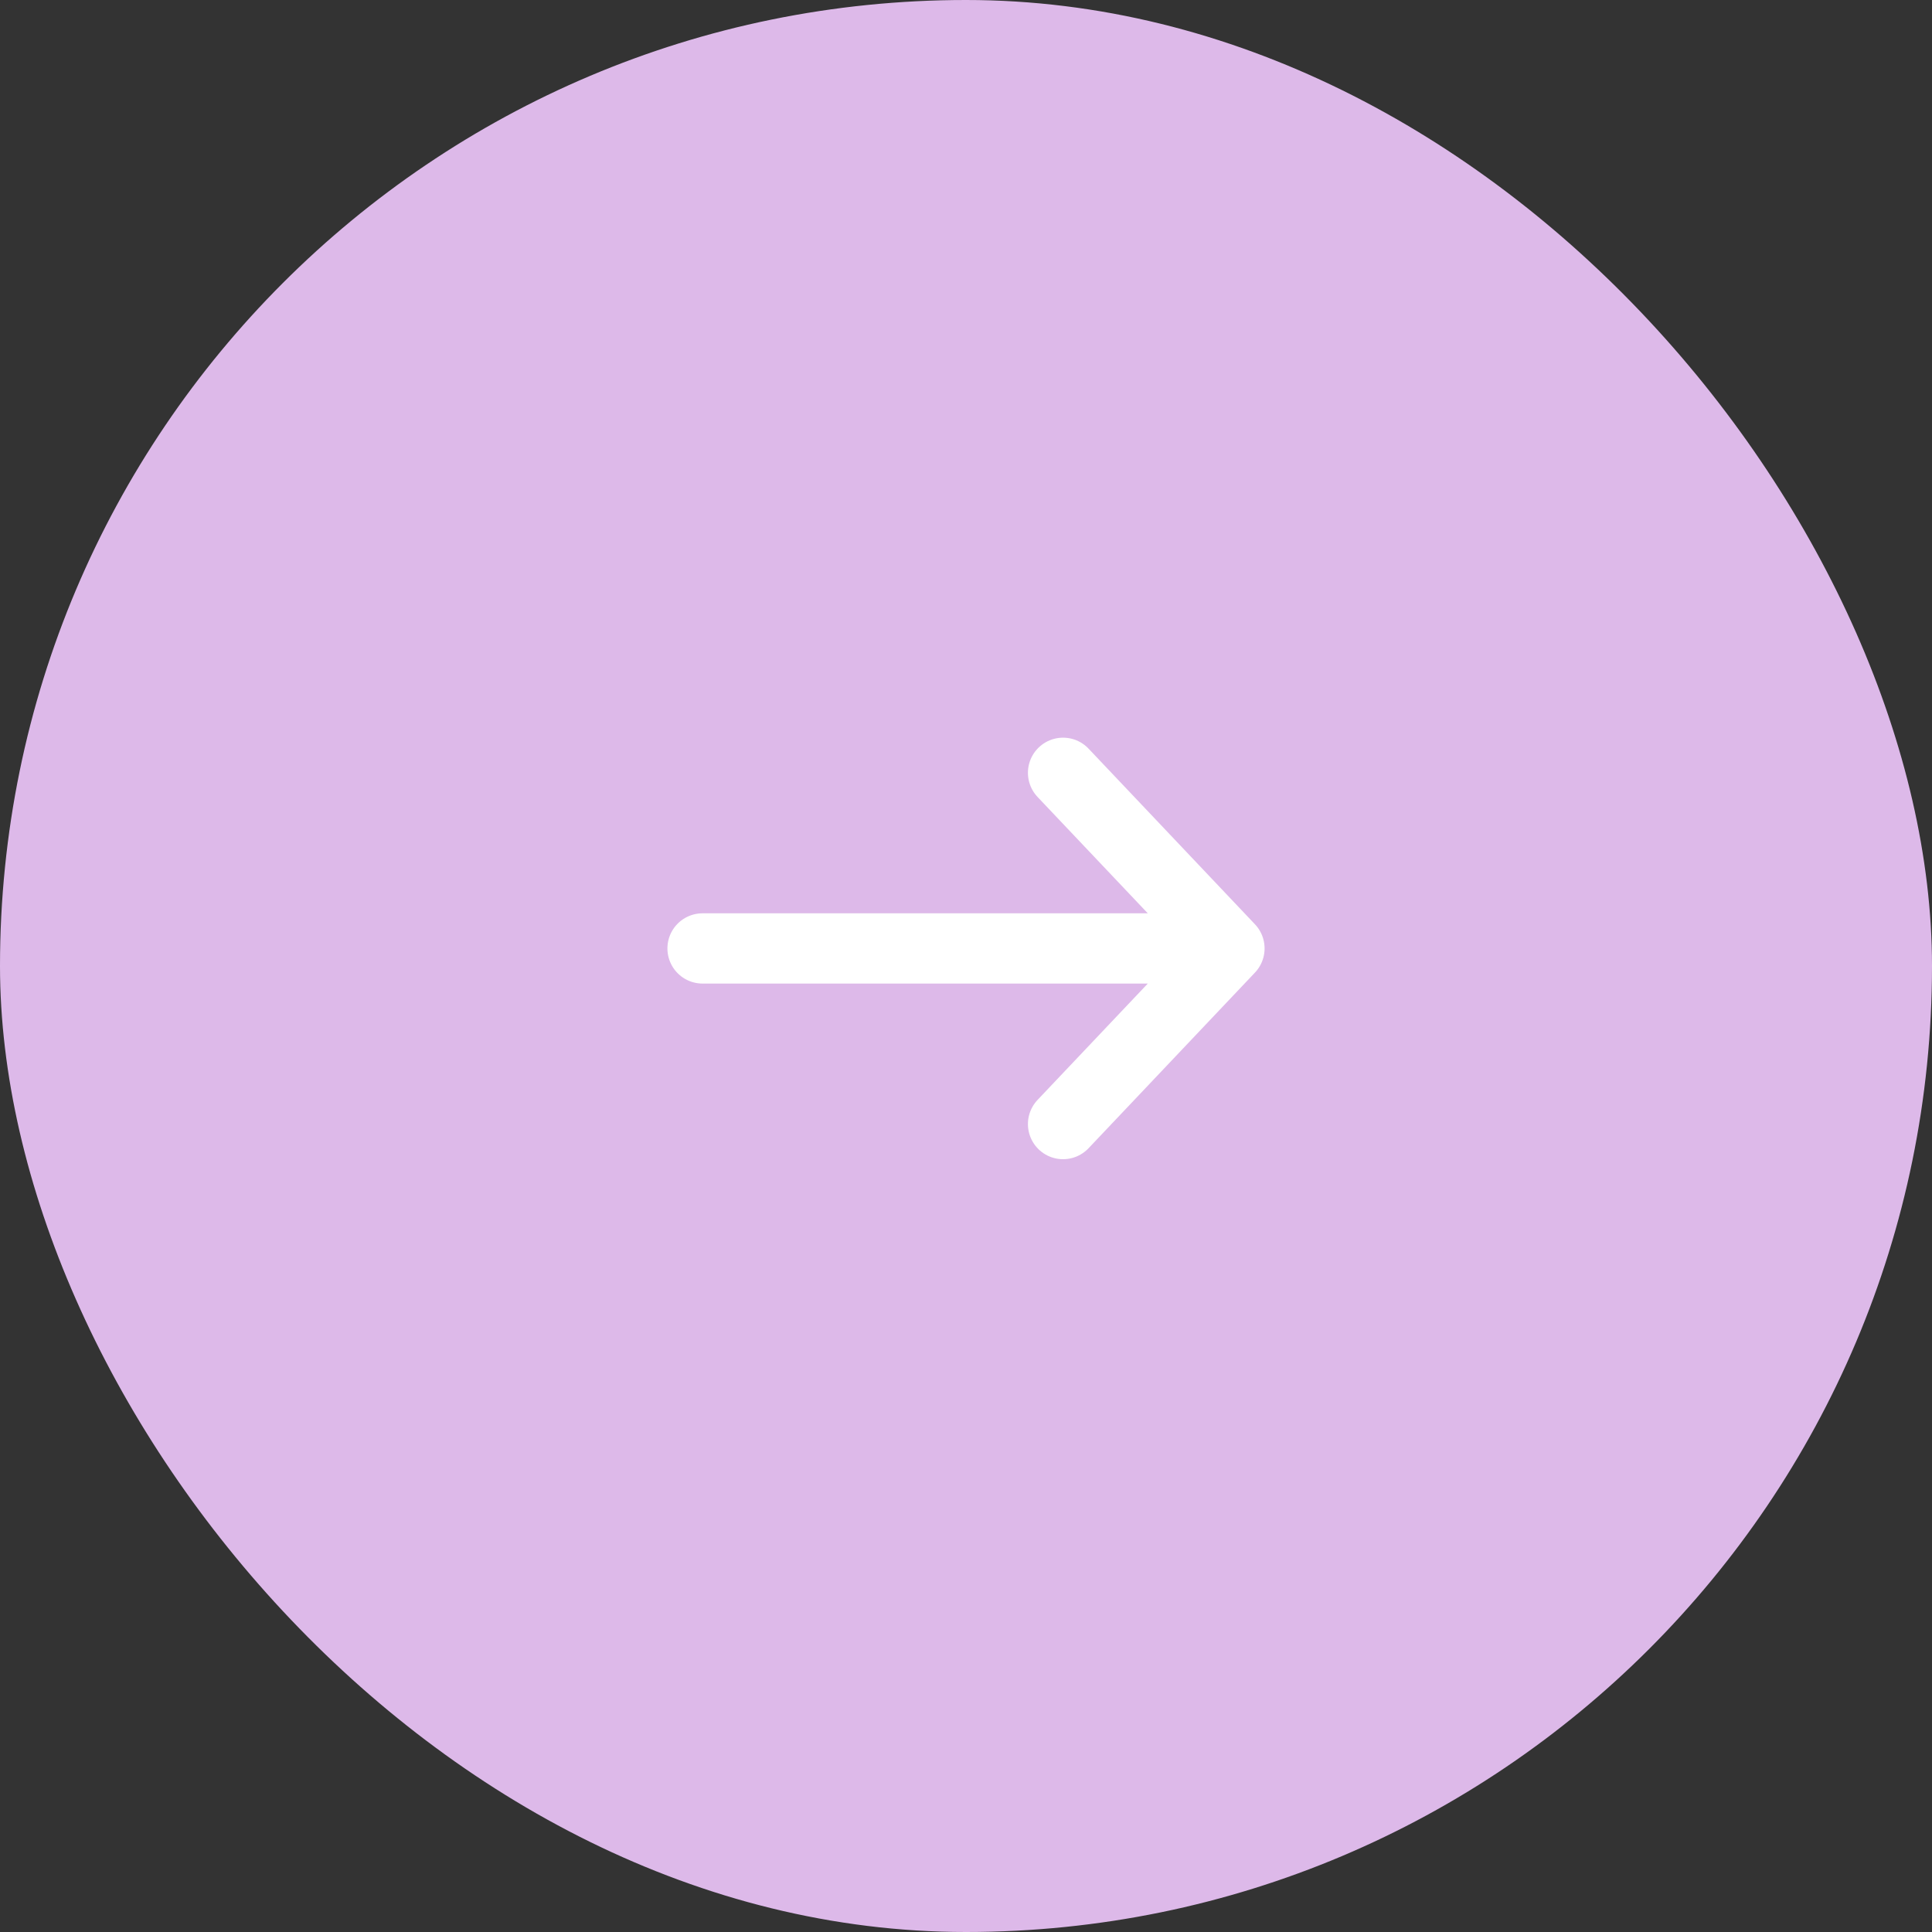
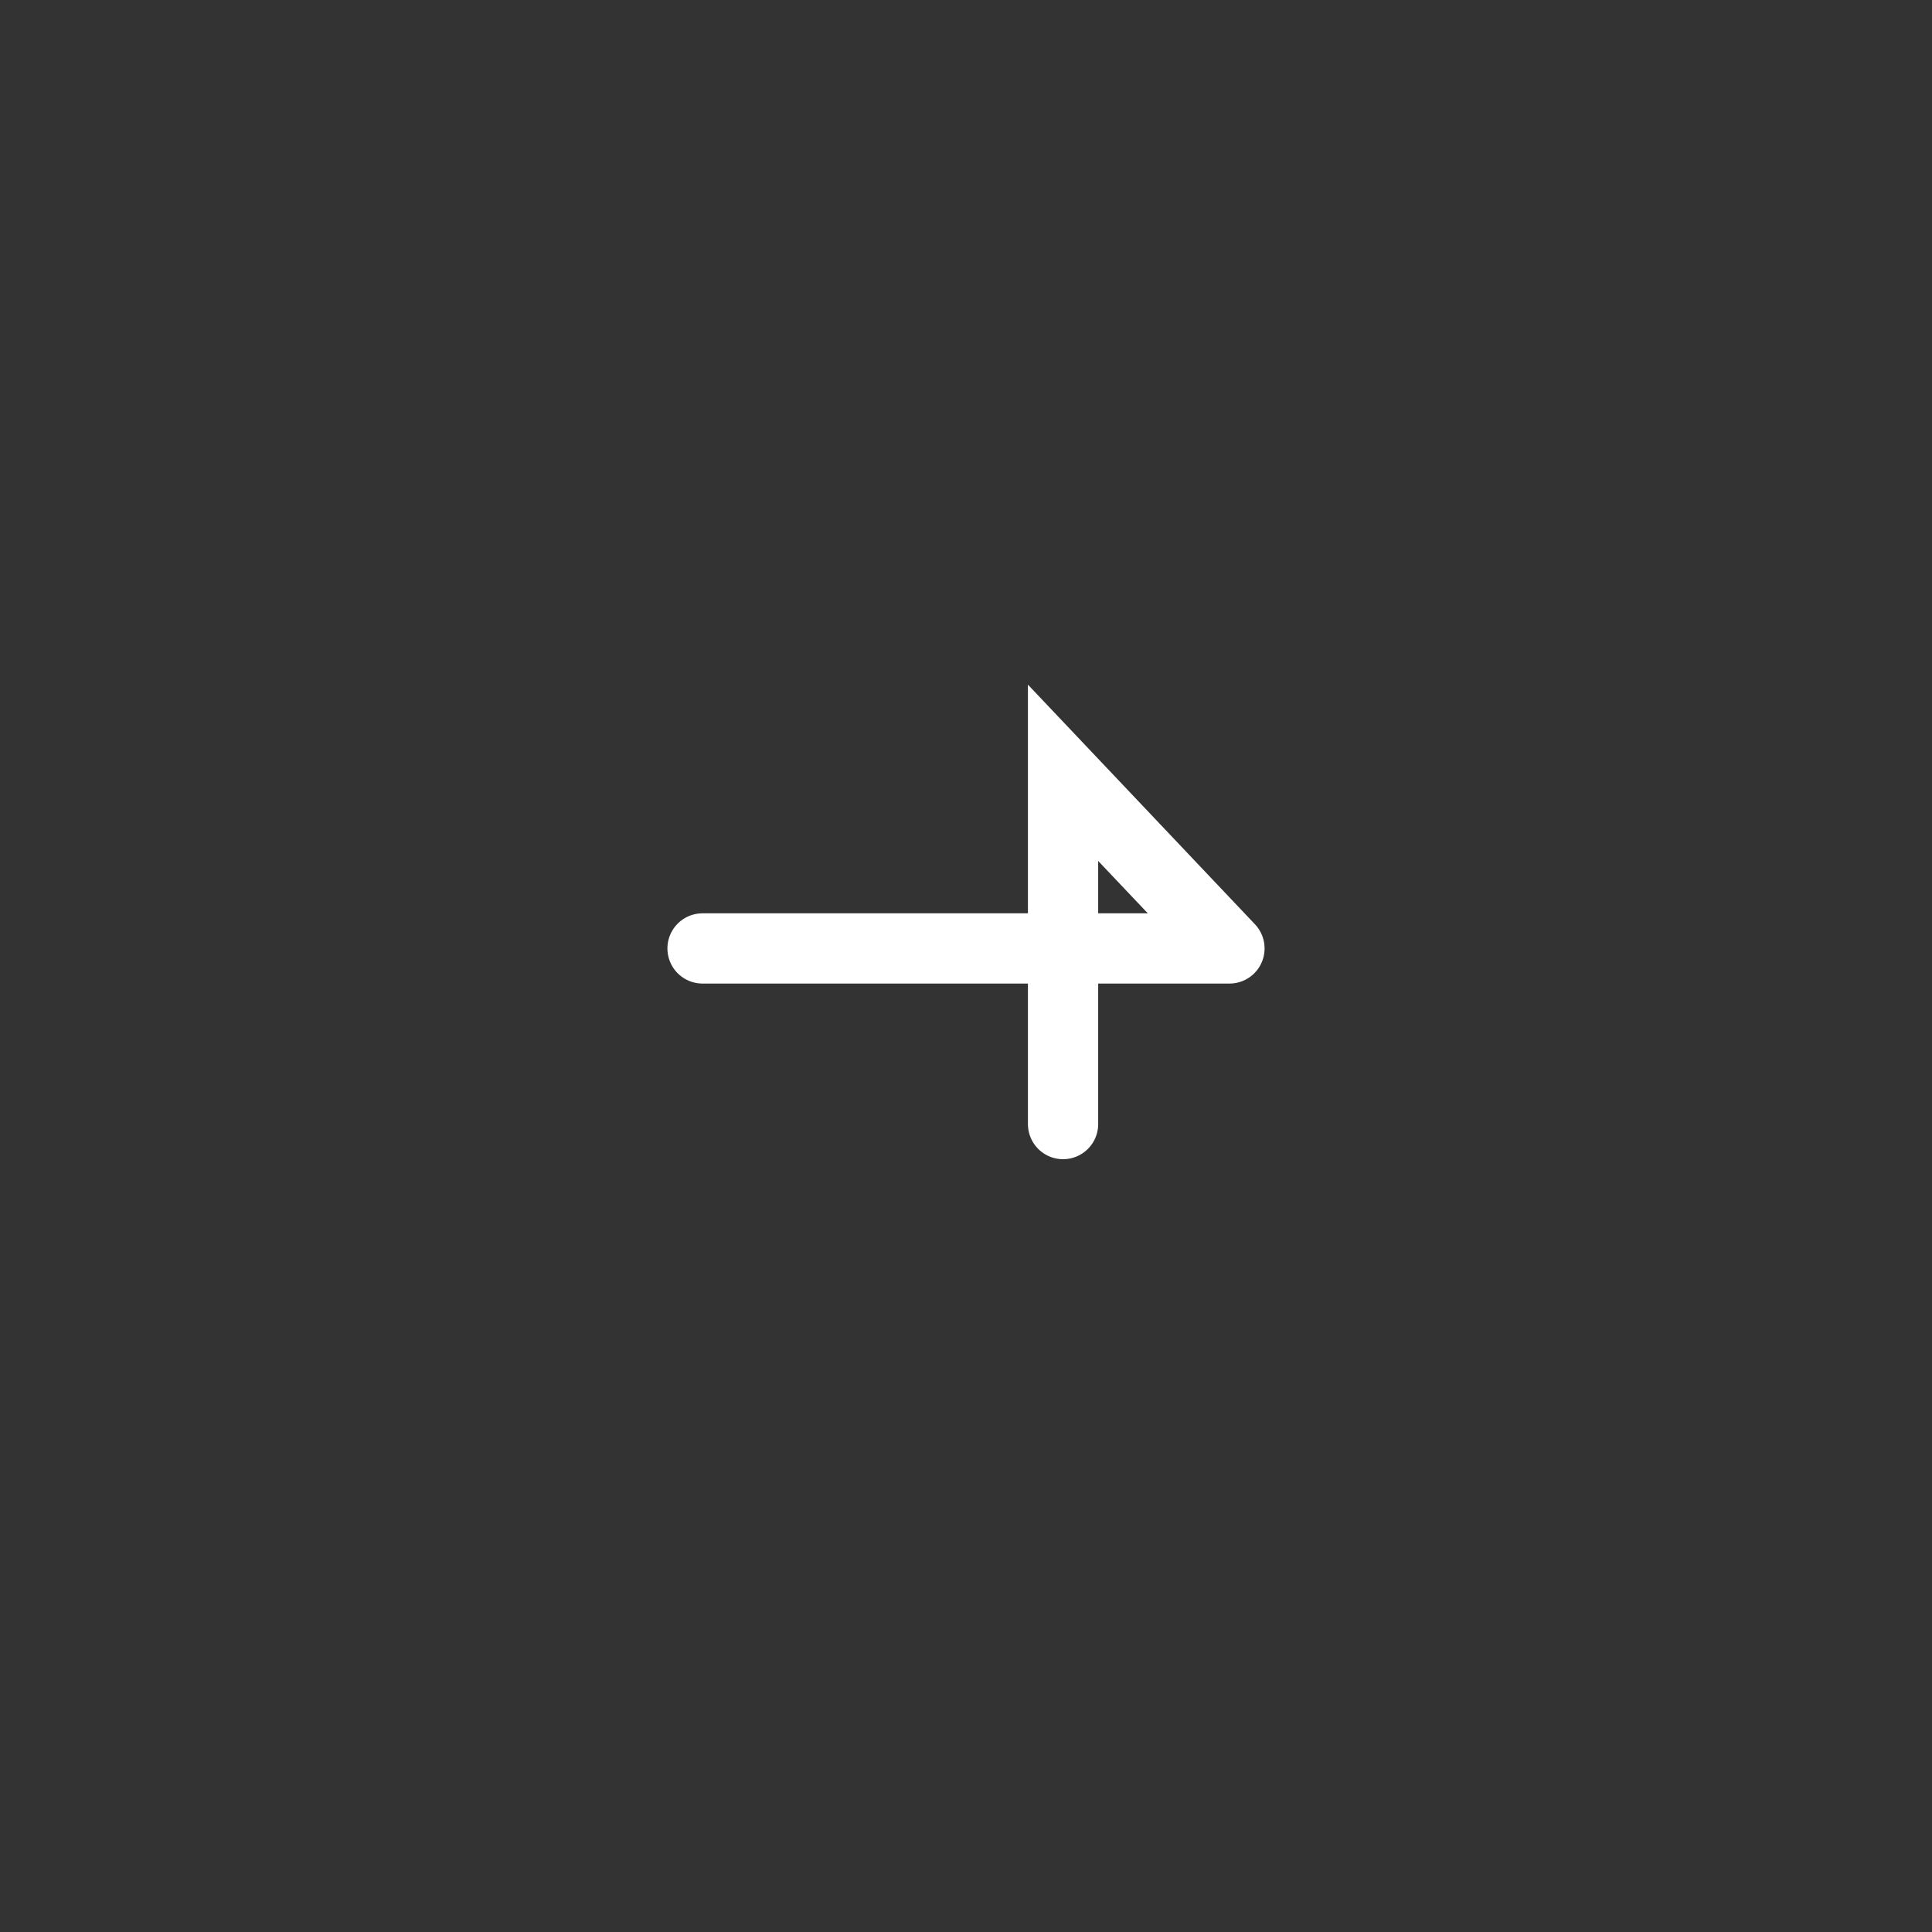
<svg xmlns="http://www.w3.org/2000/svg" width="55" height="55" viewBox="0 0 55 55" fill="none">
  <rect x="0" y="0" width="55" height="55" fill="#333333" stroke="none" />
-   <rect width="55" height="55" rx="27.5" fill="#DDB9E9" />
-   <path d="M20 27H35M35 27L30.263 22M35 27L30.263 32" stroke="white" stroke-width="2" stroke-linecap="round" />
+   <path d="M20 27H35M35 27L30.263 22L30.263 32" stroke="white" stroke-width="2" stroke-linecap="round" />
</svg>